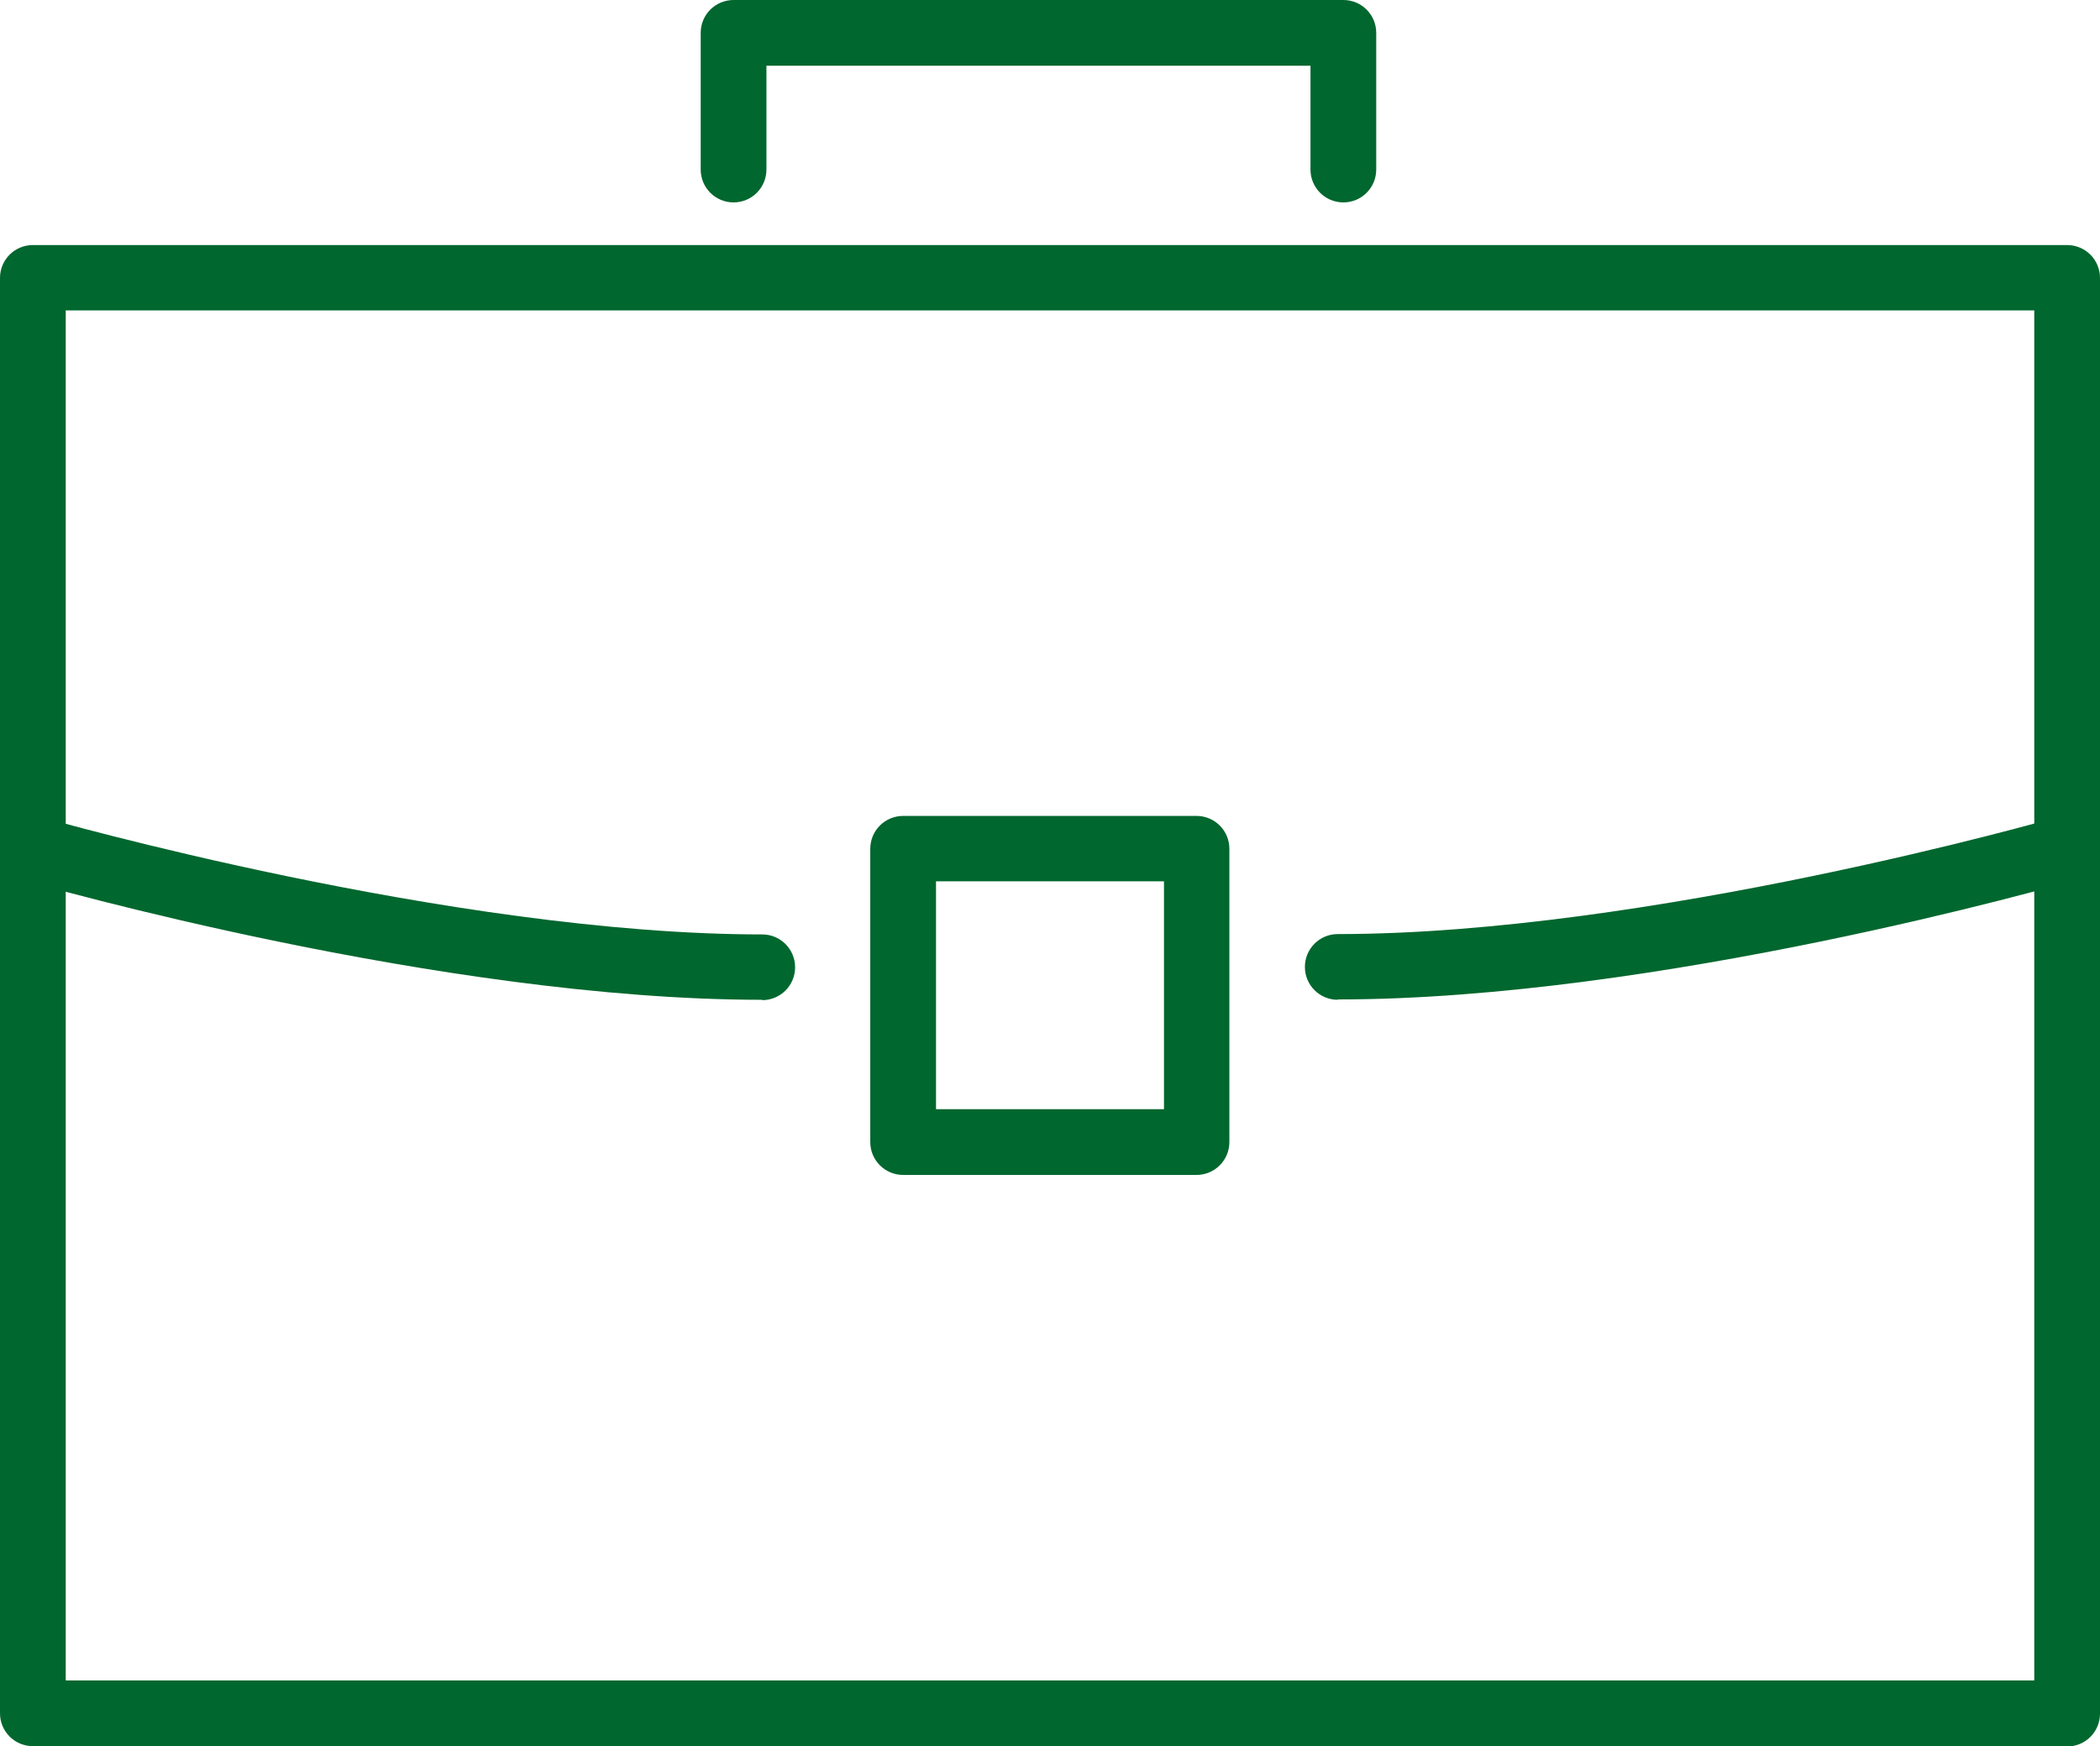
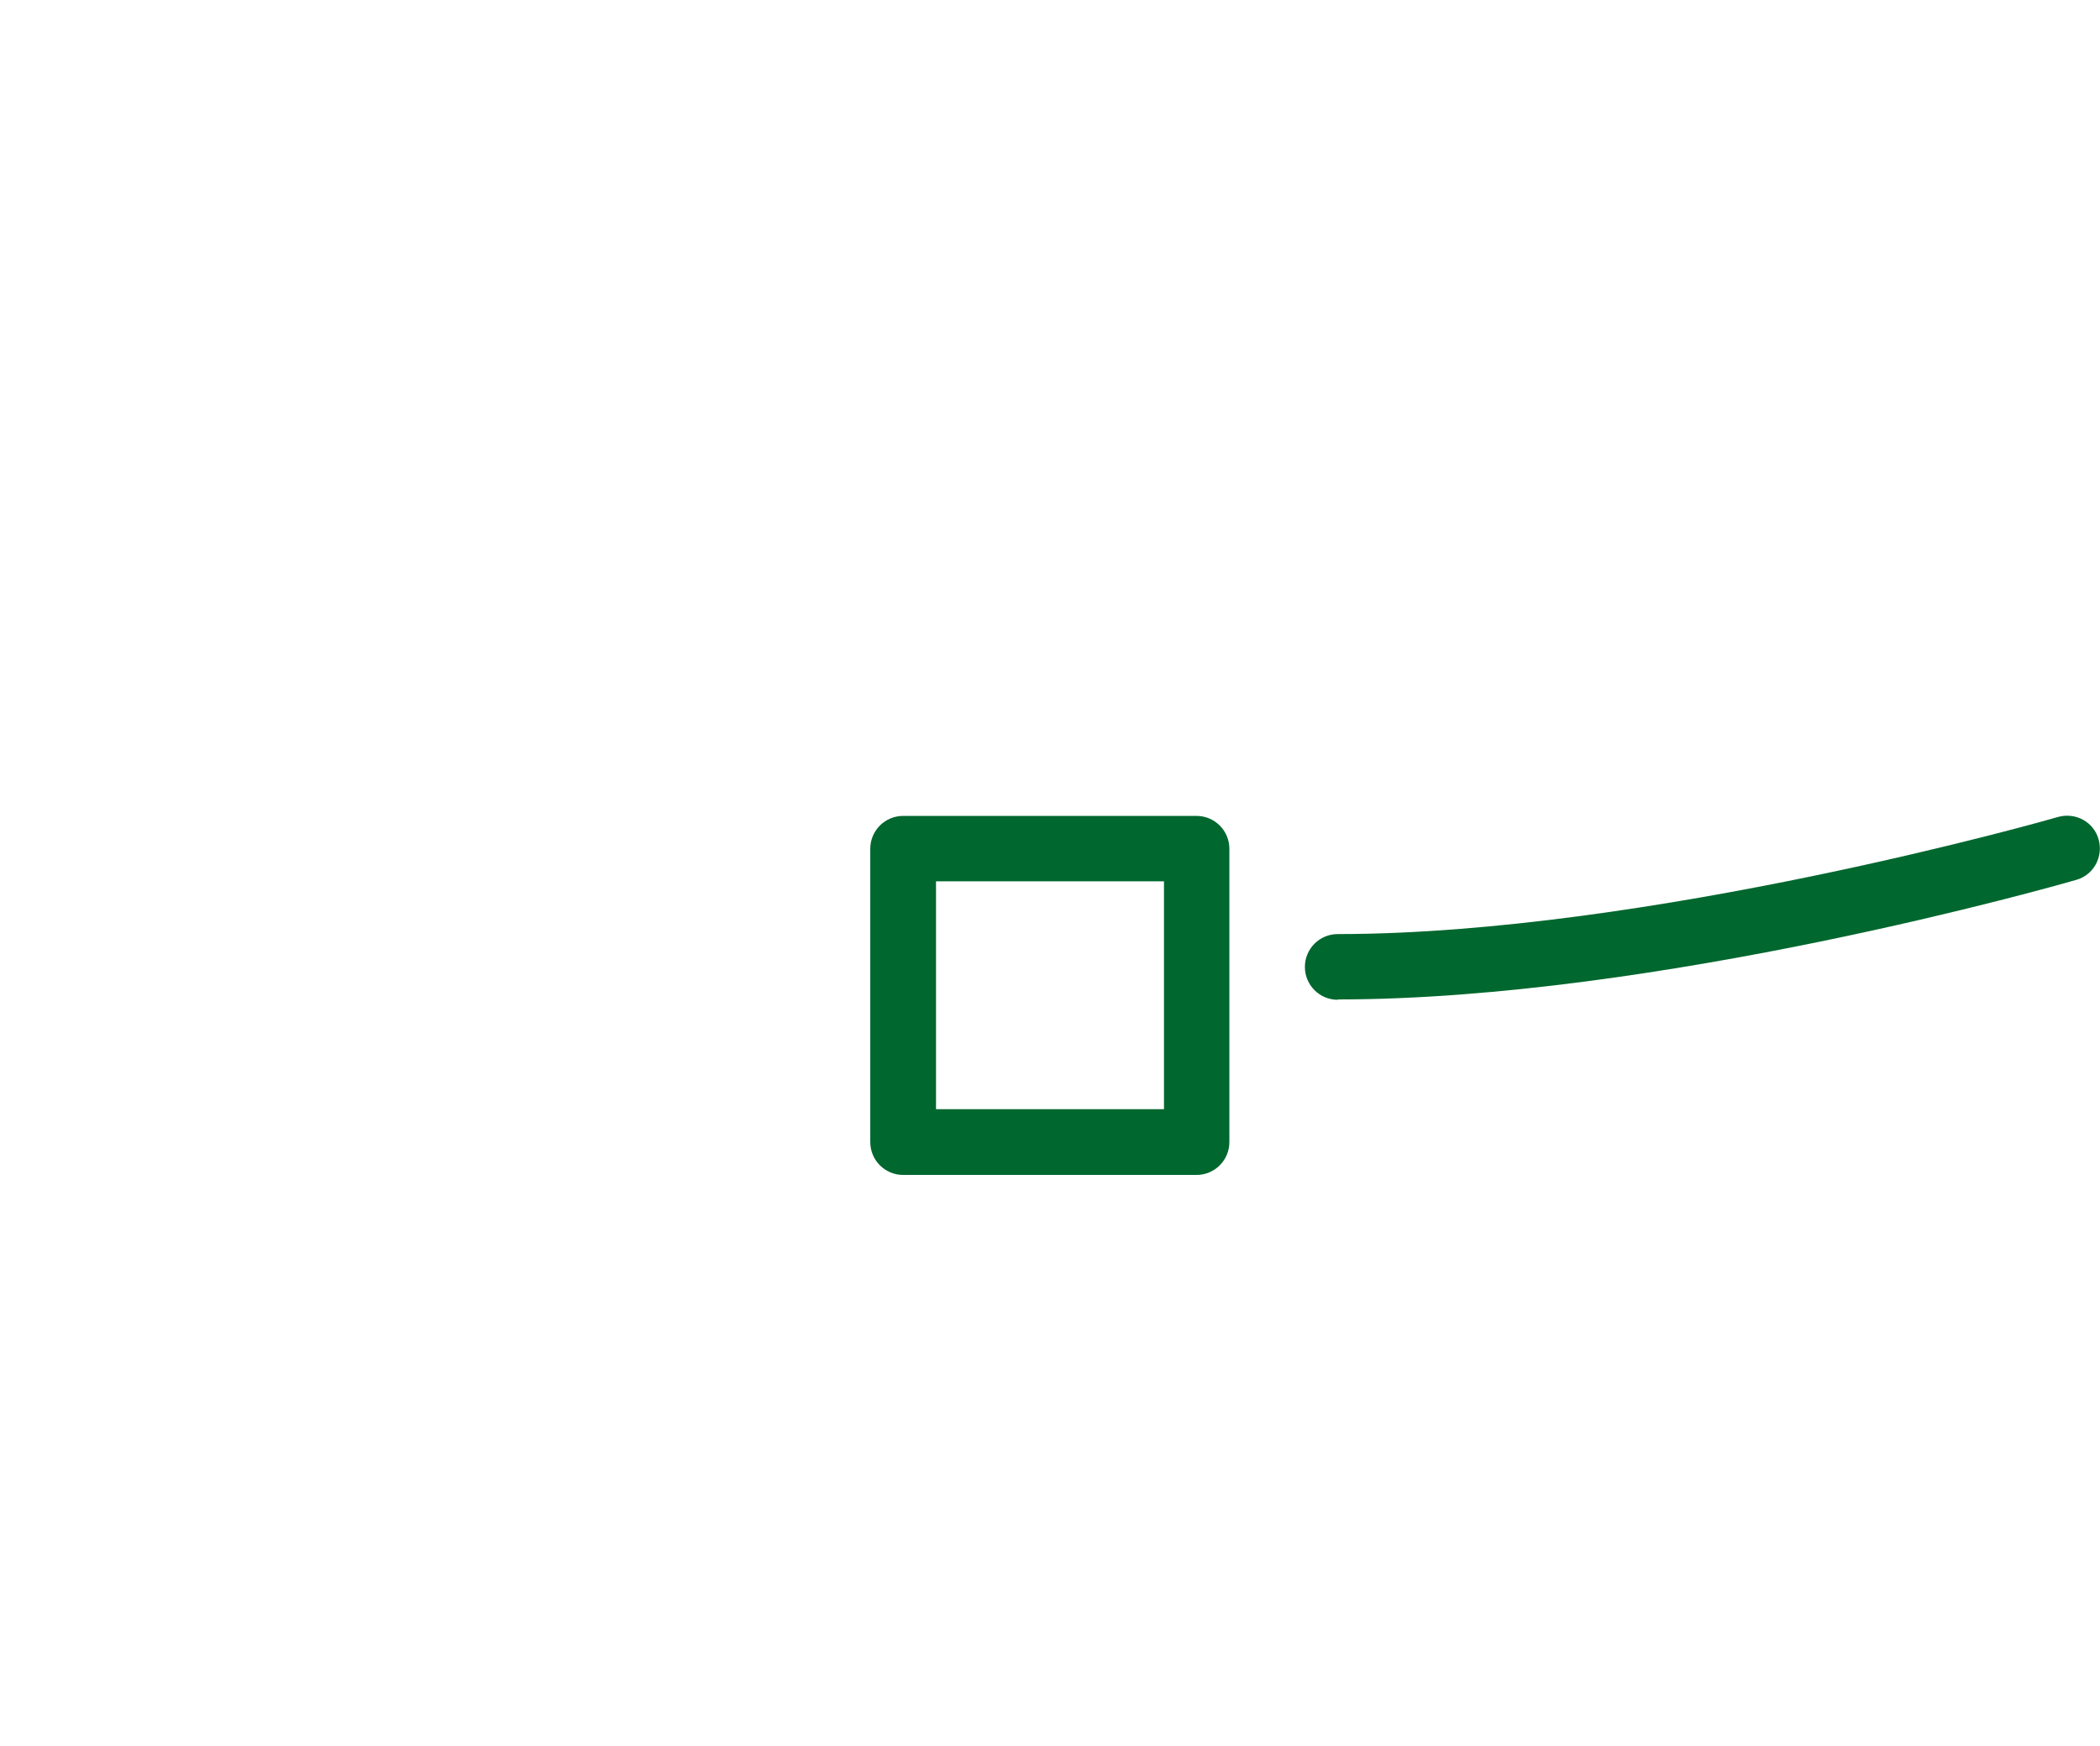
<svg xmlns="http://www.w3.org/2000/svg" id="Layer_2" data-name="Layer 2" viewBox="0 0 60.06 49.95">
  <defs>
    <style>
      .cls-1 {
        fill: #00672e;
        stroke-width: 0px;
      }
    </style>
  </defs>
  <g id="_わく" data-name="わく">
    <g>
-       <path class="cls-1" d="m59.12,49.95H.94C.42,49.95,0,49.53,0,49.01V7.95C0,7.43.42,7.01.94,7.01h58.18c.52,0,.94.42.94.94v41.07c0,.52-.42.94-.94.94Zm-57.24-1.88h56.3V8.88H1.88v39.19Z" />
-       <path class="cls-1" d="m38.42,5.79c-.52,0-.94-.42-.94-.94V1.88h-15.56v2.97c0,.52-.42.94-.94.94s-.94-.42-.94-.94V.94c0-.52.42-.94.94-.94h17.44c.52,0,.94.42.94.94v3.91c0,.52-.42.94-.94.94Z" />
      <path class="cls-1" d="m34.22,33.61h-8.39c-.52,0-.94-.42-.94-.94v-8.39c0-.52.42-.94.94-.94h8.39c.52,0,.94.42.94.94v8.39c0,.52-.42.94-.94.94Zm-7.45-1.88h6.52v-6.52h-6.52v6.52Z" />
-       <path class="cls-1" d="m21.8,28.6c-9.15,0-20.64-3.28-21.12-3.42-.5-.14-.79-.66-.64-1.16.14-.5.66-.78,1.16-.64.12.03,11.72,3.35,20.6,3.35.52,0,.94.42.94.94s-.42.94-.94.94Z" />
      <path class="cls-1" d="m38.26,28.6c-.52,0-.94-.42-.94-.94s.42-.94.94-.94c8.88,0,20.48-3.31,20.6-3.35.5-.14,1.02.14,1.16.64.14.5-.14,1.02-.64,1.16-.48.14-11.97,3.42-21.12,3.42Z" />
    </g>
  </g>
</svg>